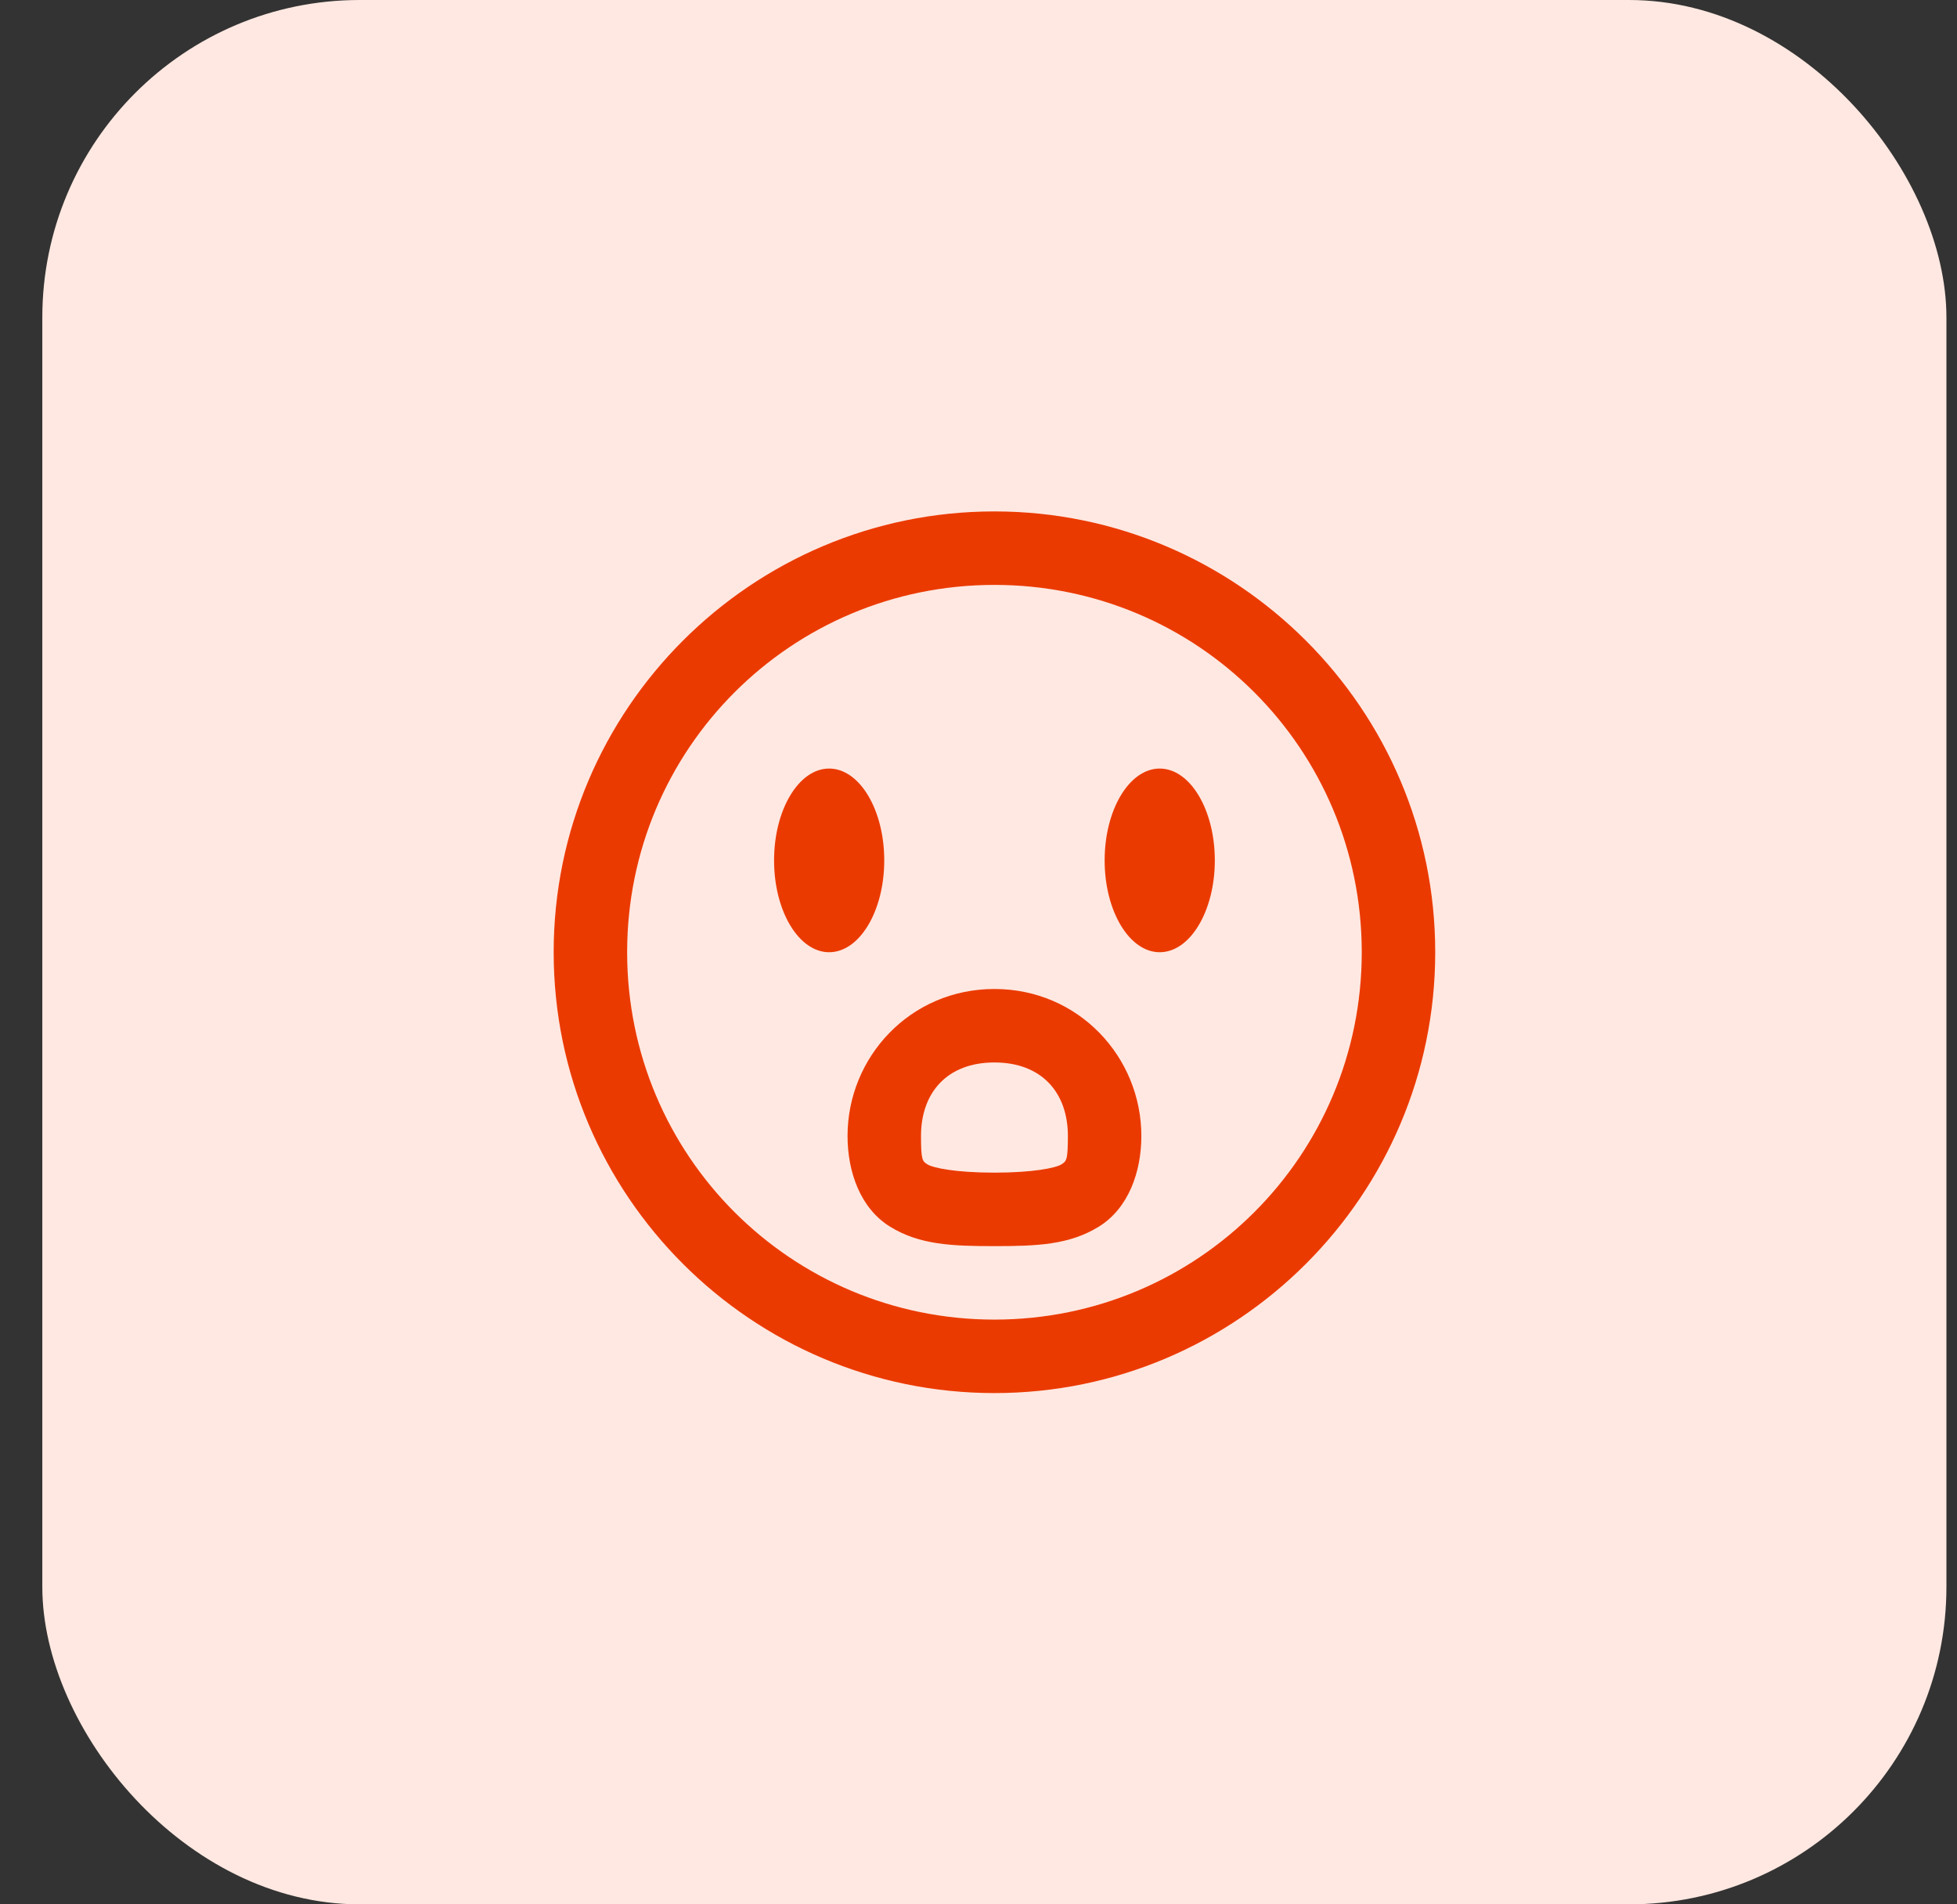
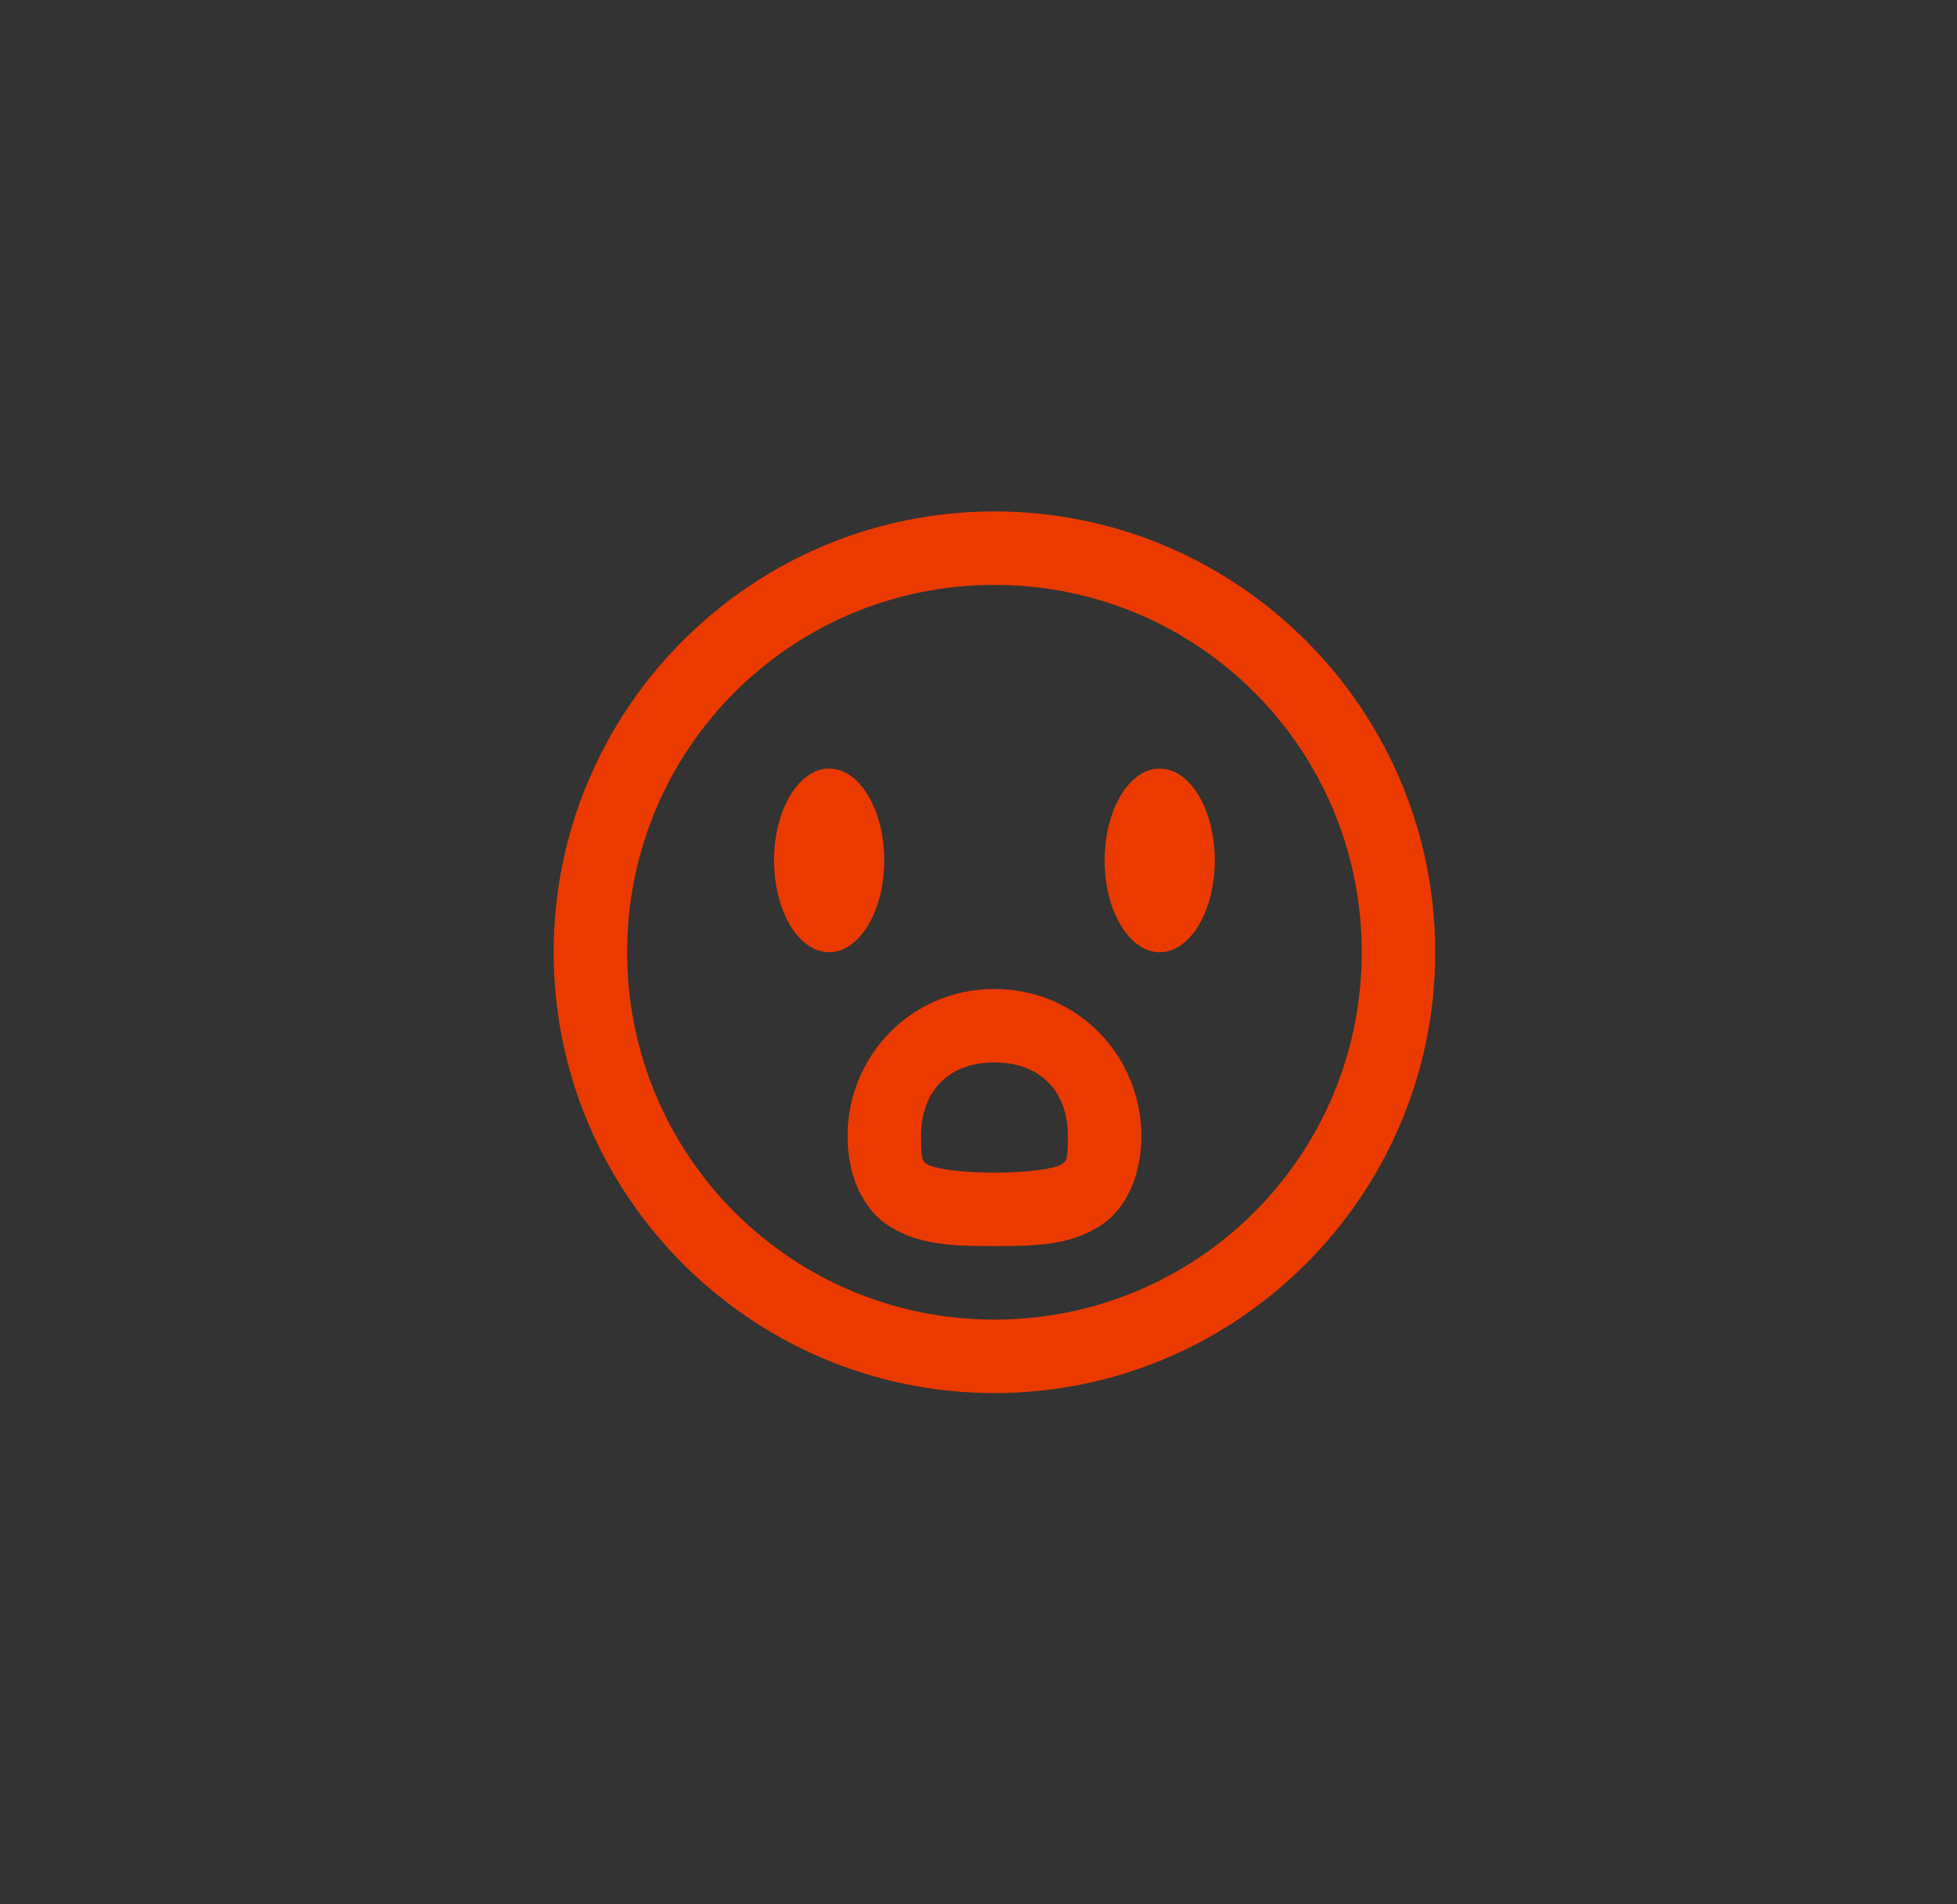
<svg xmlns="http://www.w3.org/2000/svg" width="37" height="36" viewBox="0 0 37 36" fill="none">
  <rect x="0" y="0" width="37" height="36" fill="#333333" stroke="none" />
-   <rect x="0.8" width="36" height="36" rx="6" fill="#FFE8E1" />
-   <path d="M18.801 9.668C14.206 9.668 10.468 13.406 10.468 18.001C10.468 22.596 14.206 26.335 18.801 26.335C23.396 26.335 27.135 22.596 27.135 18.001C27.135 13.406 23.396 9.668 18.801 9.668ZM18.801 11.057C22.645 11.057 25.746 14.158 25.746 18.001C25.746 21.845 22.645 24.946 18.801 24.946C14.958 24.946 11.857 21.845 11.857 18.001C11.857 14.158 14.958 11.057 18.801 11.057ZM15.676 14.529C15.101 14.529 14.635 15.308 14.635 16.265C14.635 17.223 15.101 18.001 15.676 18.001C16.251 18.001 16.718 17.223 16.718 16.265C16.718 15.308 16.251 14.529 15.676 14.529ZM21.926 14.529C21.351 14.529 20.885 15.308 20.885 16.265C20.885 17.223 21.351 18.001 21.926 18.001C22.501 18.001 22.968 17.223 22.968 16.265C22.968 15.308 22.501 14.529 21.926 14.529ZM18.801 18.696C17.209 18.696 16.024 19.984 16.024 21.474C16.024 22.16 16.27 22.844 16.826 23.188C17.383 23.533 17.999 23.557 18.801 23.557C19.604 23.557 20.22 23.533 20.776 23.188C21.332 22.844 21.579 22.16 21.579 21.474C21.579 19.984 20.394 18.696 18.801 18.696ZM18.801 20.085C19.699 20.085 20.19 20.66 20.19 21.474C20.19 21.937 20.163 21.953 20.06 22.016C19.957 22.078 19.534 22.168 18.801 22.168C18.069 22.168 17.646 22.078 17.542 22.016C17.439 21.953 17.413 21.937 17.413 21.474C17.413 20.66 17.903 20.085 18.801 20.085Z" fill="#EB3A00" />
+   <path d="M18.801 9.668C14.206 9.668 10.468 13.406 10.468 18.001C10.468 22.596 14.206 26.335 18.801 26.335C23.396 26.335 27.135 22.596 27.135 18.001C27.135 13.406 23.396 9.668 18.801 9.668ZM18.801 11.057C22.645 11.057 25.746 14.158 25.746 18.001C25.746 21.845 22.645 24.946 18.801 24.946C14.958 24.946 11.857 21.845 11.857 18.001C11.857 14.158 14.958 11.057 18.801 11.057ZM15.676 14.529C15.101 14.529 14.635 15.308 14.635 16.265C14.635 17.223 15.101 18.001 15.676 18.001C16.251 18.001 16.718 17.223 16.718 16.265C16.718 15.308 16.251 14.529 15.676 14.529ZM21.926 14.529C21.351 14.529 20.885 15.308 20.885 16.265C20.885 17.223 21.351 18.001 21.926 18.001C22.501 18.001 22.968 17.223 22.968 16.265C22.968 15.308 22.501 14.529 21.926 14.529ZM18.801 18.696C17.209 18.696 16.024 19.984 16.024 21.474C16.024 22.16 16.27 22.844 16.826 23.188C17.383 23.533 17.999 23.557 18.801 23.557C19.604 23.557 20.22 23.533 20.776 23.188C21.332 22.844 21.579 22.16 21.579 21.474C21.579 19.984 20.394 18.696 18.801 18.696ZM18.801 20.085C19.699 20.085 20.19 20.66 20.19 21.474C20.19 21.937 20.163 21.953 20.06 22.016C19.957 22.078 19.534 22.168 18.801 22.168C18.069 22.168 17.646 22.078 17.542 22.016C17.439 21.953 17.413 21.937 17.413 21.474C17.413 20.66 17.903 20.085 18.801 20.085" fill="#EB3A00" />
</svg>